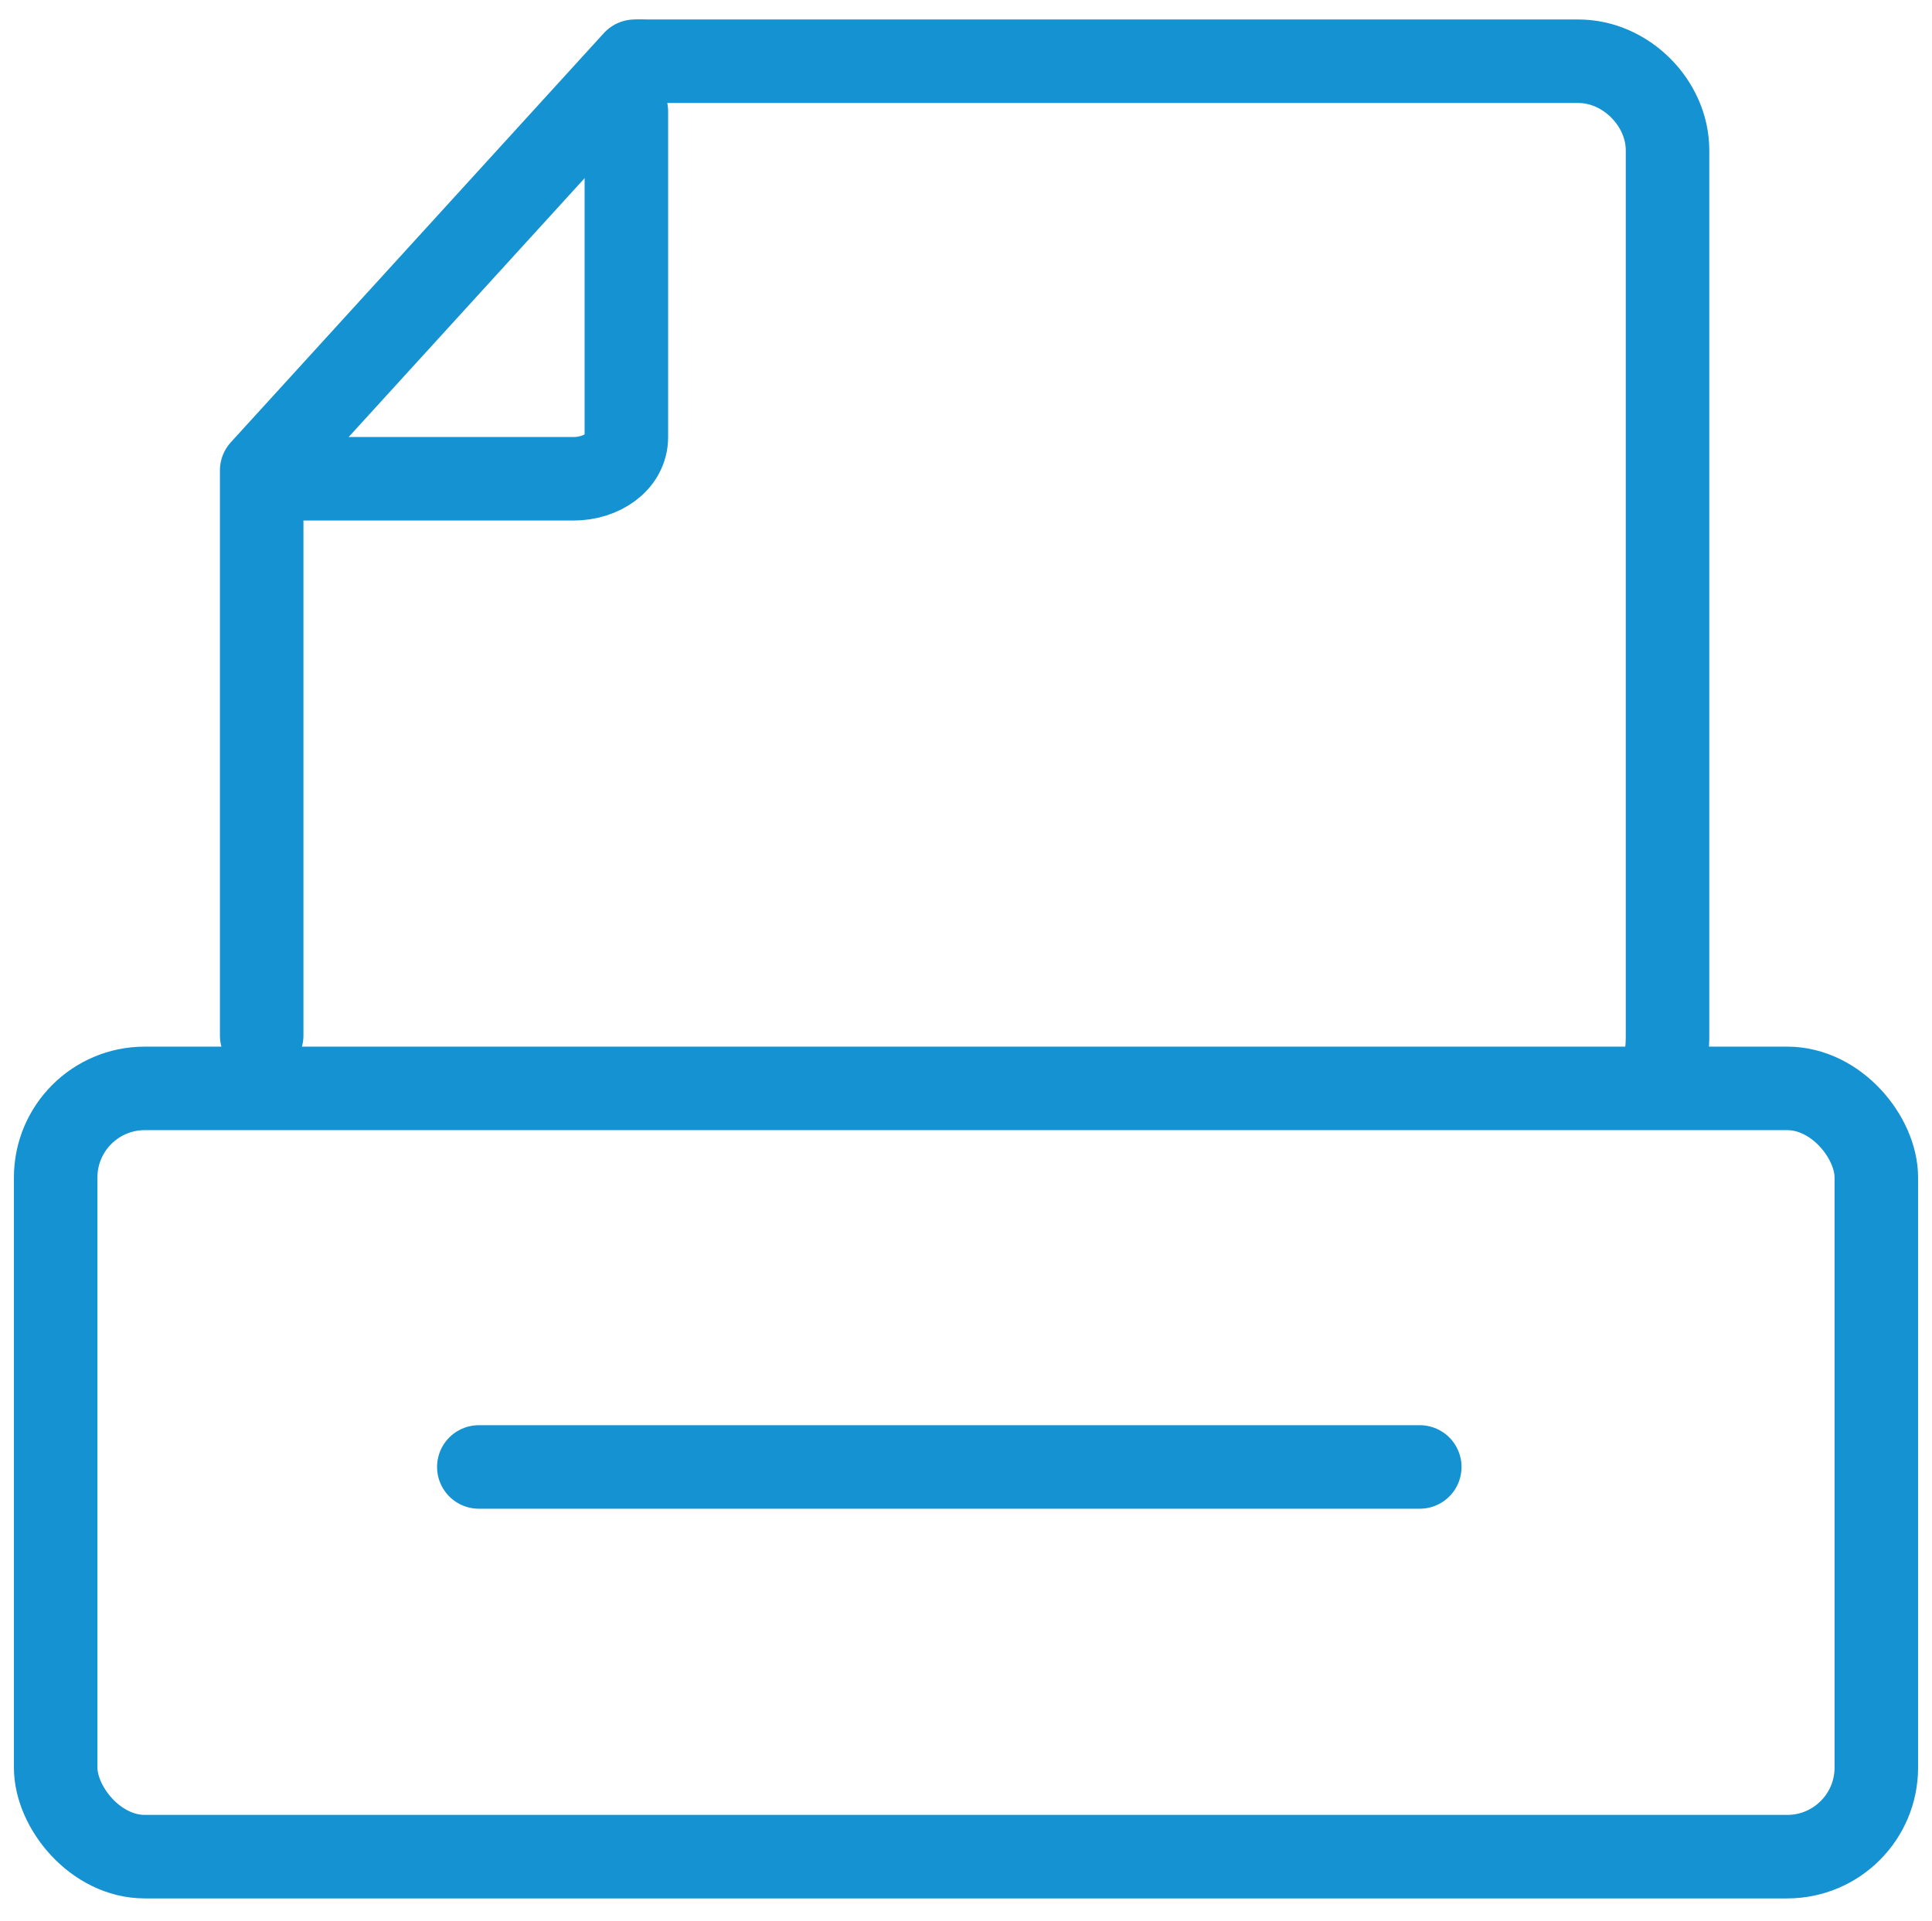
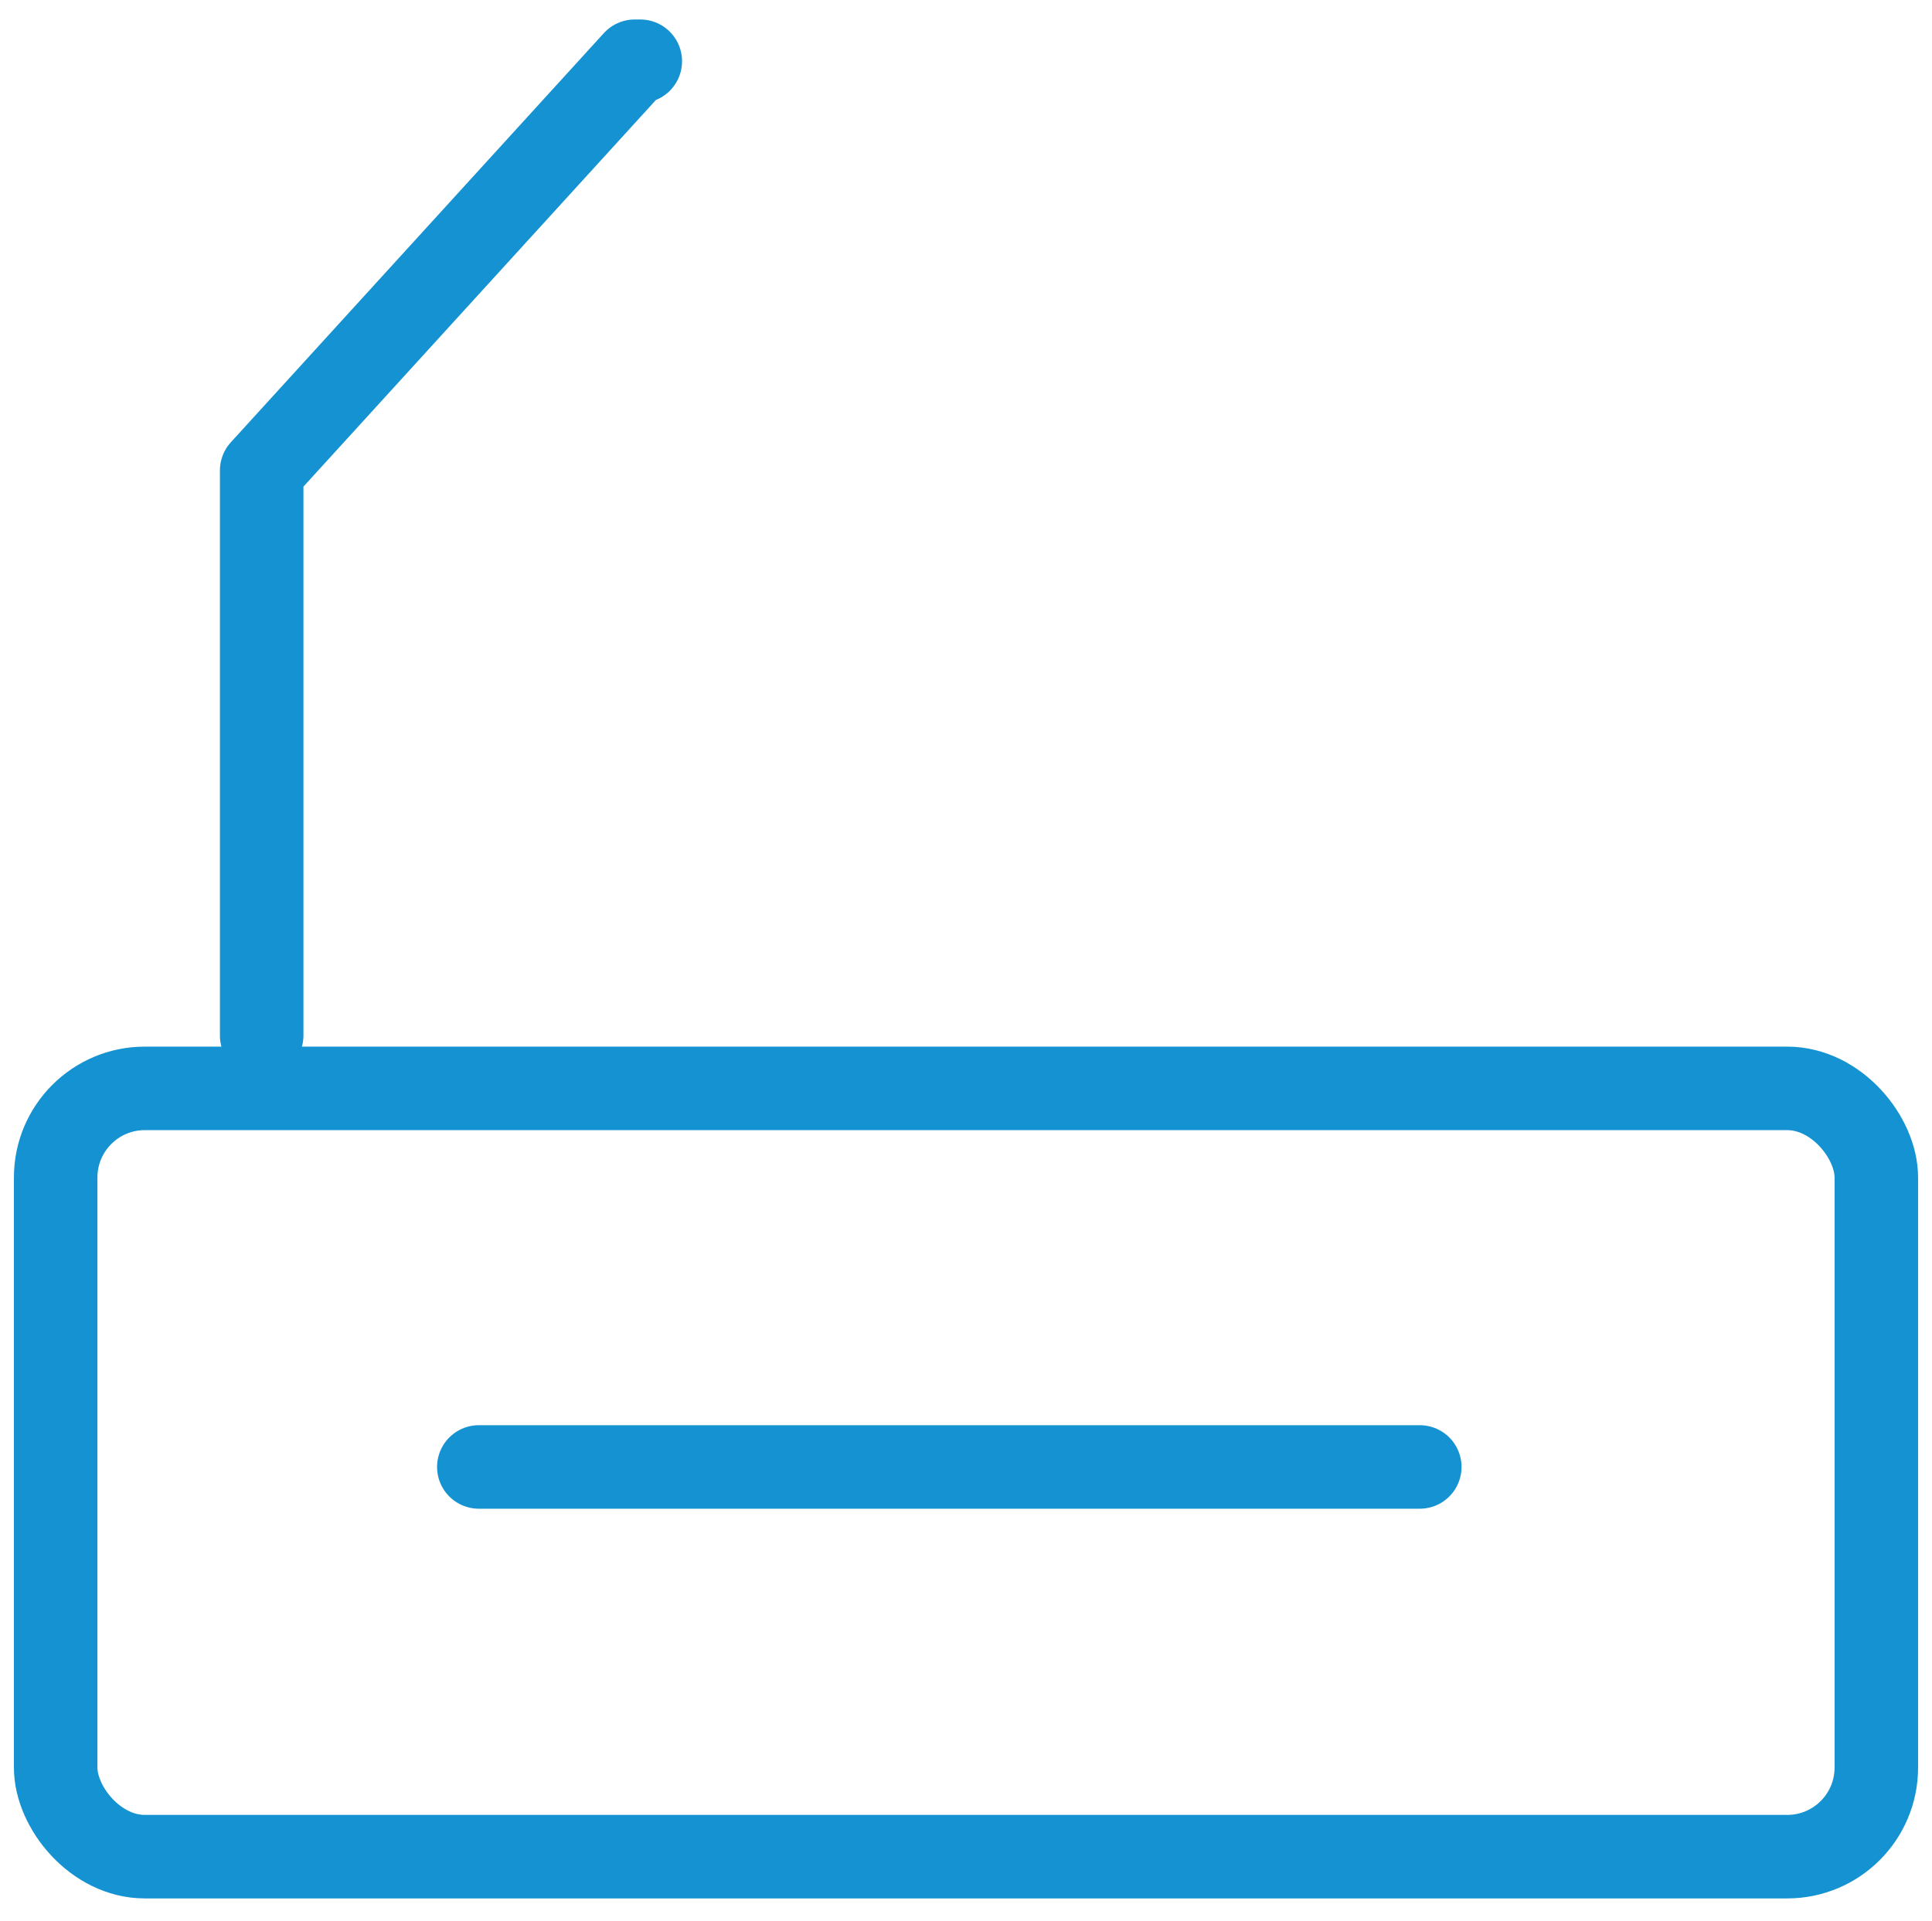
<svg xmlns="http://www.w3.org/2000/svg" id="Layer_1" version="1.1" viewBox="0 0 69.4 69">
  <defs>
    <style>
      .st0 {
        fill: none;
        stroke: #1492d1;
        stroke-linecap: round;
        stroke-linejoin: round;
        stroke-width: 3px;
      }
    </style>
  </defs>
  <rect class="st0" x="2" y="39.1" width="65.4" height="27.6" rx="3.2" ry="3.2" />
-   <path class="st0" d="M23,2.2h33.7c1.7,0,3.2,1.5,3.2,3.2v31.7c0,.6,0,1.3-.6,1.7" />
  <path class="st0" d="M9.4,37.2v-20.3L22.8,2.2h.2" />
-   <path class="st0" d="M22.5,4v11.7c0,.9-.9,1.5-1.9,1.5h-11" />
  <path class="st0" d="M9.6,20.6" />
  <line class="st0" x1="17.2" y1="52.7" x2="51" y2="52.7" />
</svg>